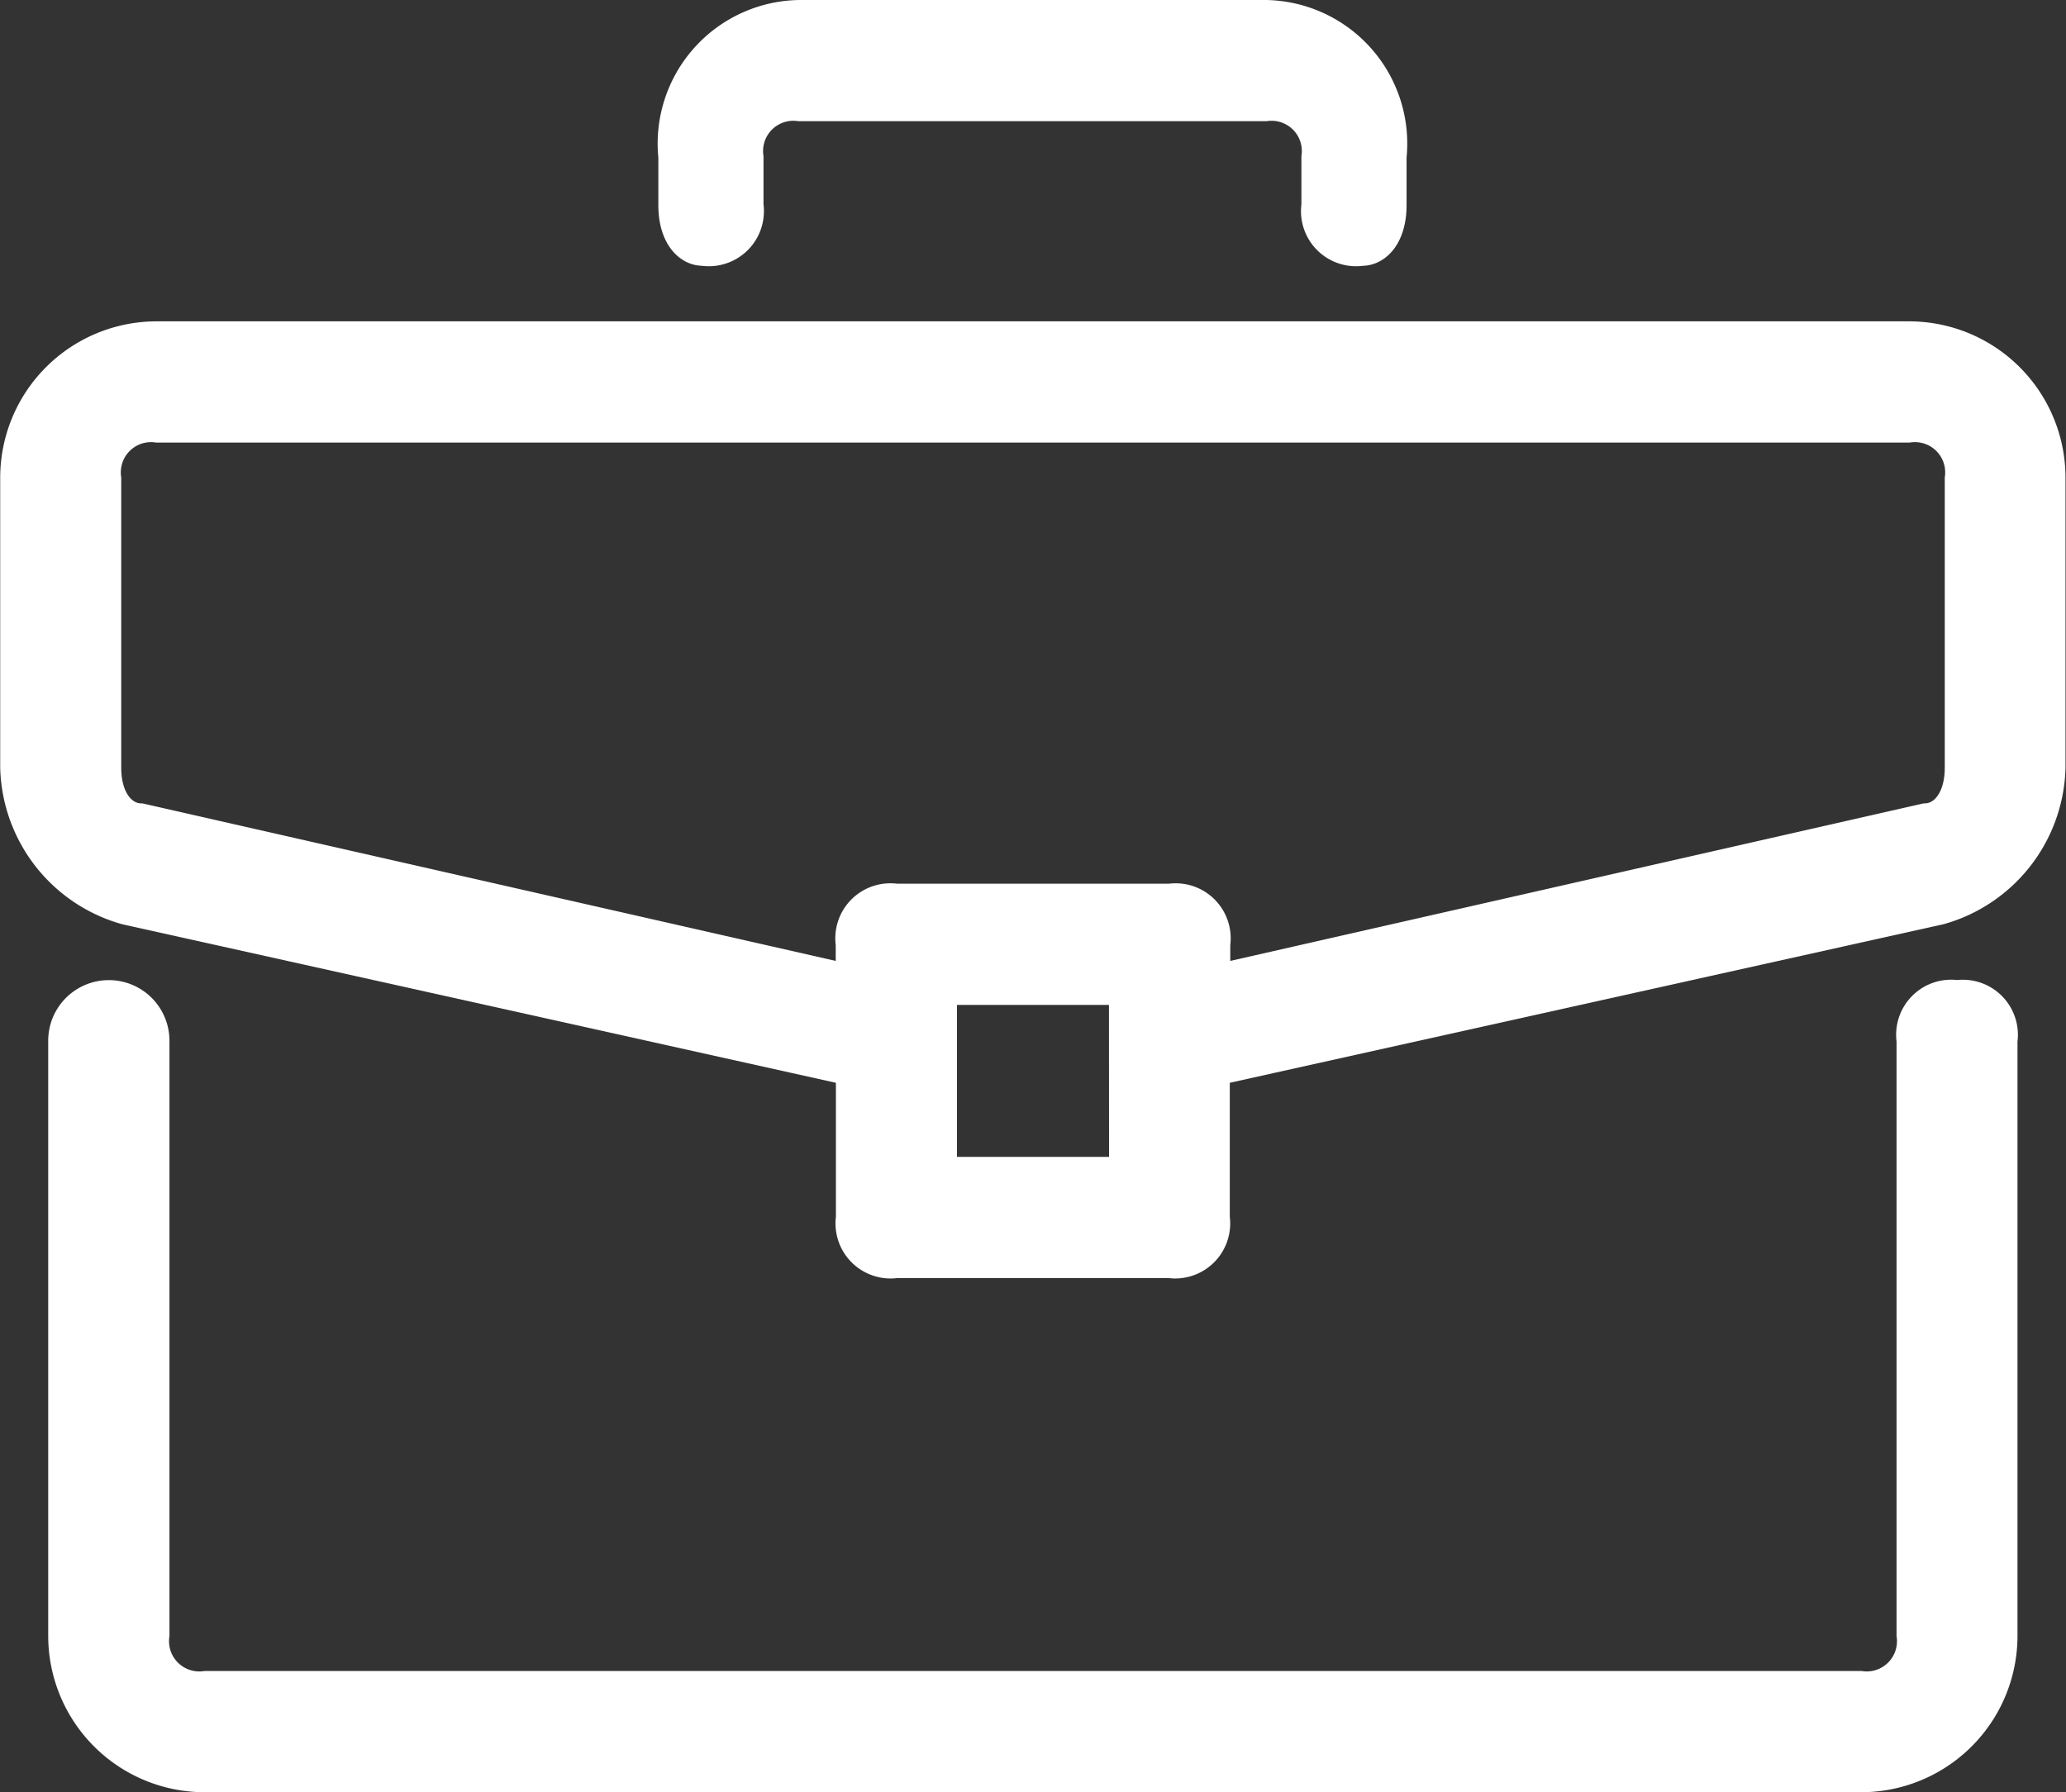
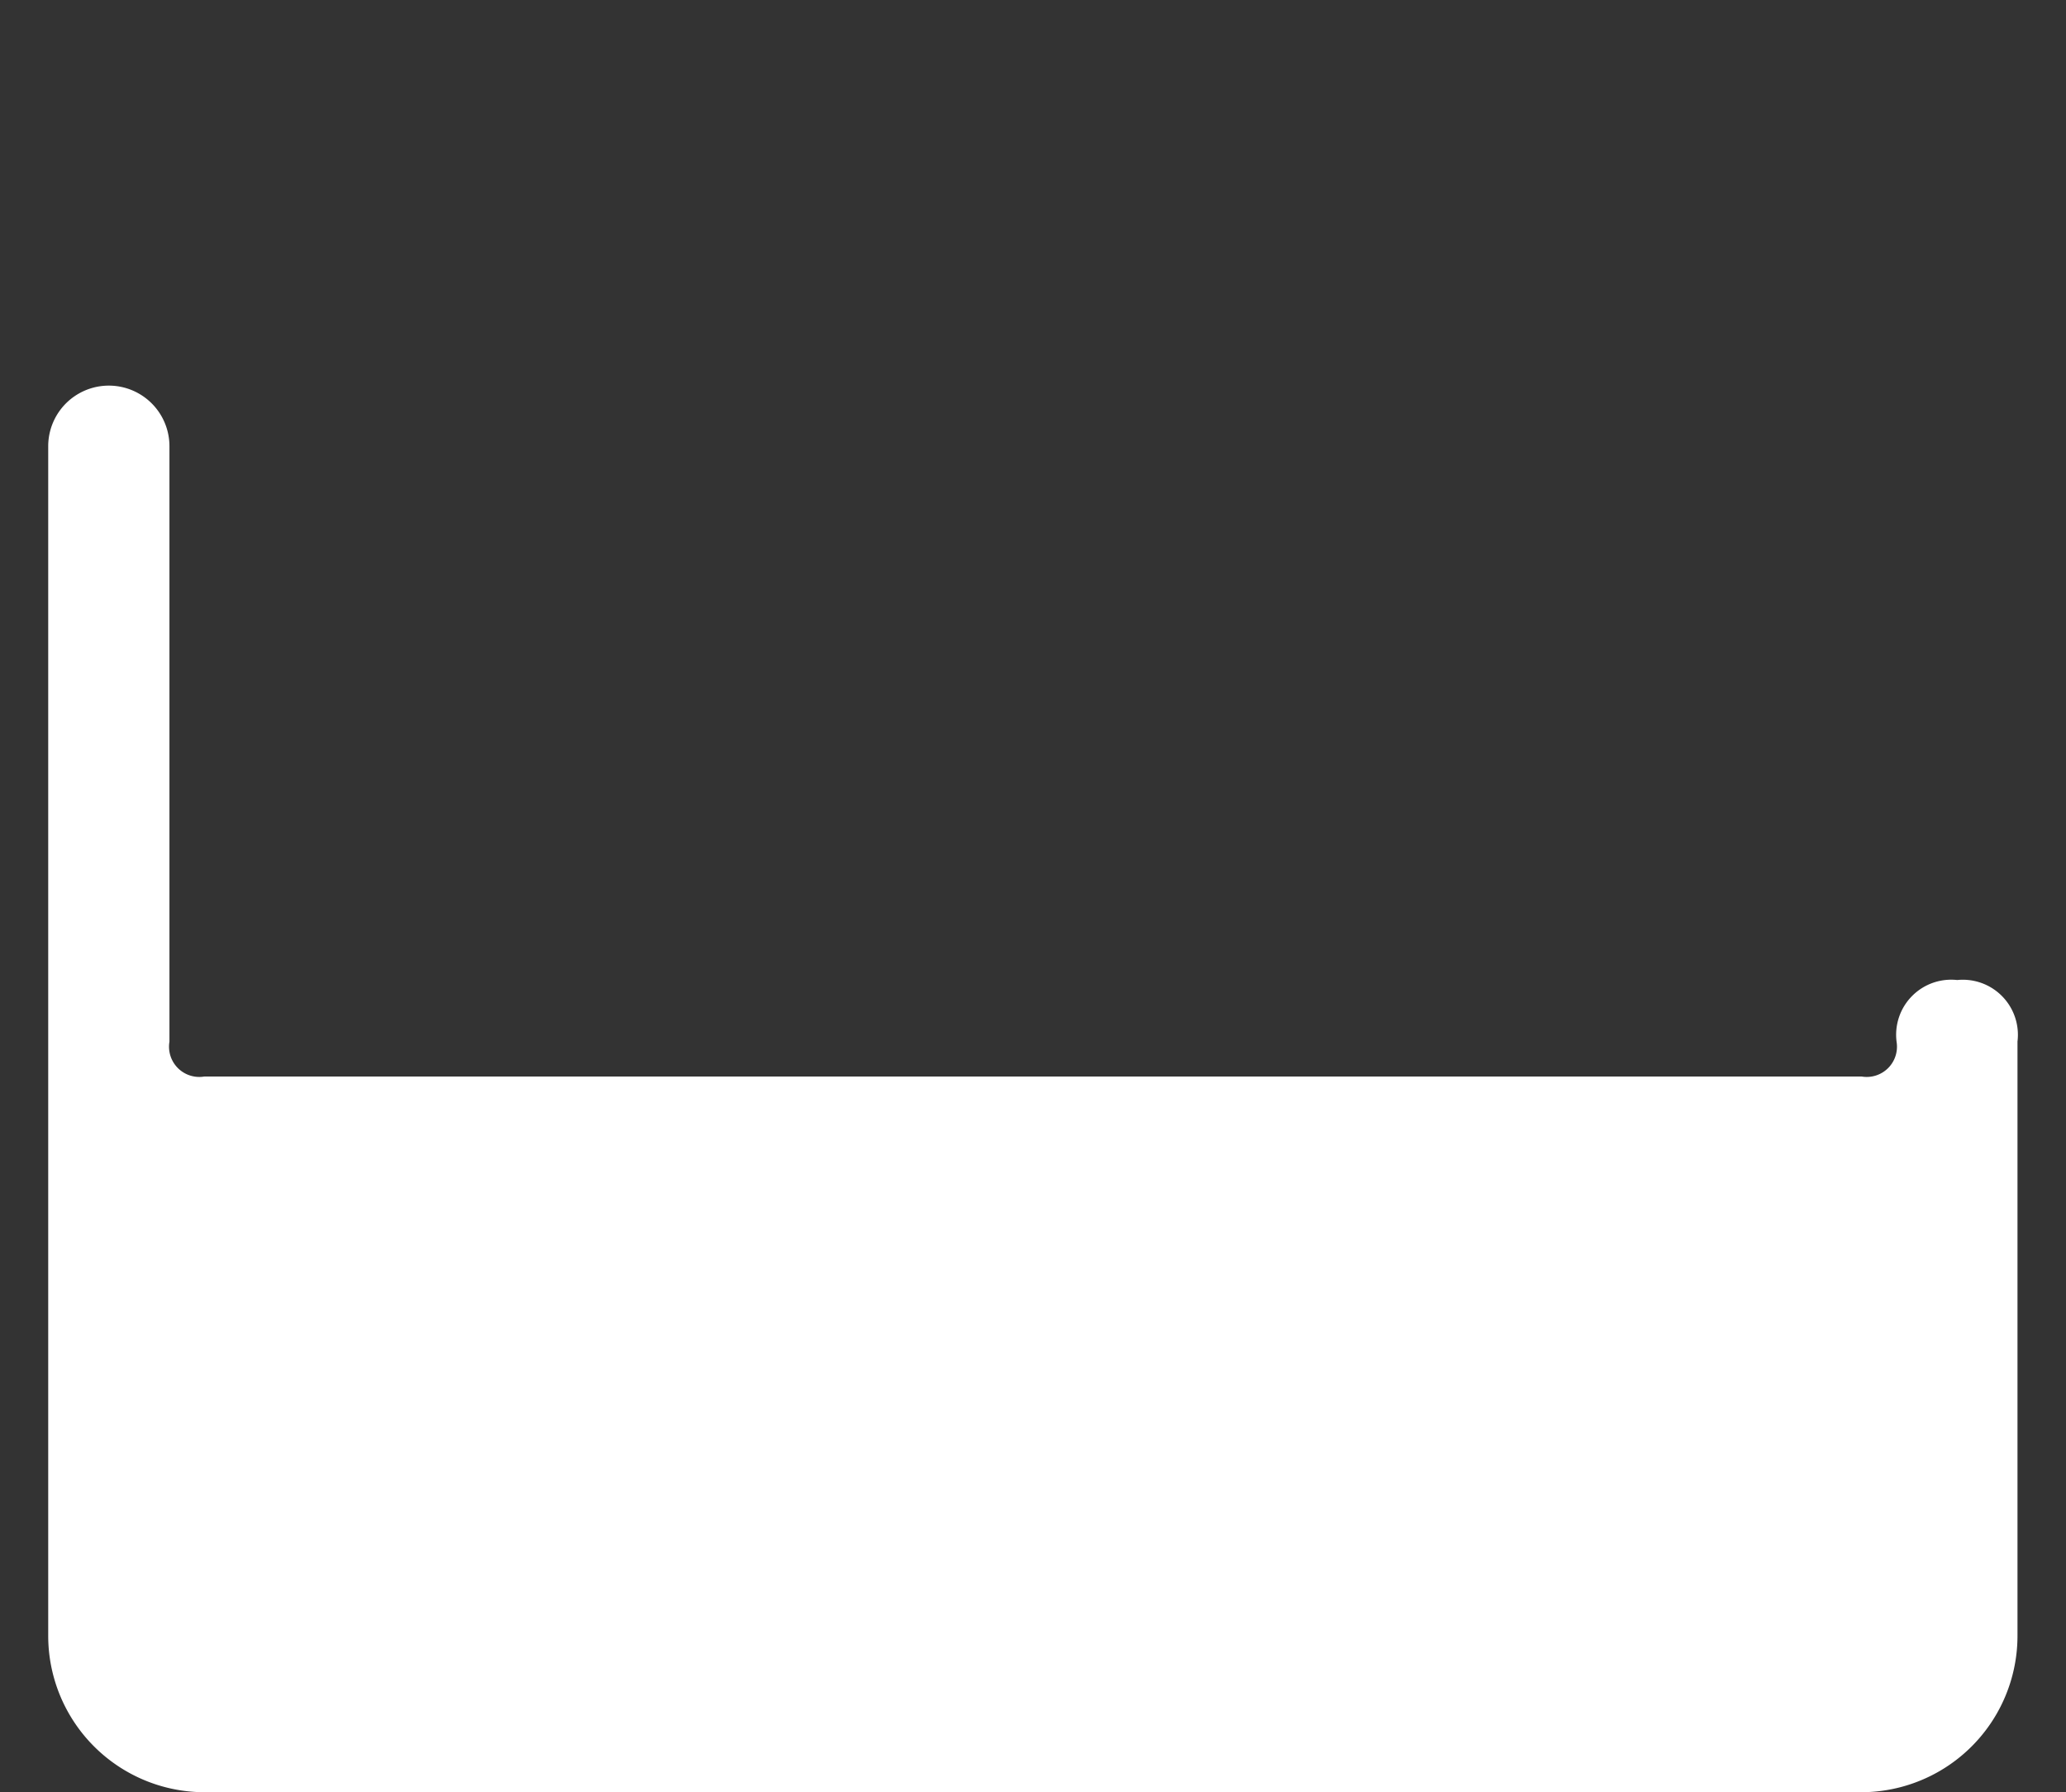
<svg xmlns="http://www.w3.org/2000/svg" width="20.825" height="18.071" viewBox="0 0 20.825 18.071">
  <rect x="0" y="0" width="20.825" height="18.071" fill="#333333" stroke="none" />
  <g id="f2" transform="translate(-80.515 -239.275)">
-     <path id="Path_668" data-name="Path 668" d="M100.117,246.72a.43.43,0,0,0-.486.486V253.2a.43.43,0,0,1-.486.486H82.458a.43.43,0,0,1-.486-.486v-5.994a.486.486,0,1,0-.972,0V253.2a1.452,1.452,0,0,0,1.458,1.458H99.145A1.452,1.452,0,0,0,100.6,253.2v-5.994A.43.43,0,0,0,100.117,246.72Z" transform="translate(0.126 2.562)" fill="#fff" stroke="#fff" stroke-width="0.25" />
-     <path id="Path_669" data-name="Path 669" d="M99.757,241.8H82.1a1.452,1.452,0,0,0-1.458,1.458v2.916a1.556,1.556,0,0,0,1.134,1.458l7.29,1.62v1.458a.43.43,0,0,0,.486.486H92.3a.43.43,0,0,0,.486-.486v-1.458l7.29-1.62a1.556,1.556,0,0,0,1.134-1.458v-2.916A1.452,1.452,0,0,0,99.757,241.8Zm-7.938,8.424H90.036v-1.782h1.782Zm8.424-4.05c0,.324-.162.486-.324.486l-7.128,1.62v-.324a.43.43,0,0,0-.486-.486H89.55a.43.43,0,0,0-.486.486v.324l-7.128-1.62c-.162,0-.324-.162-.324-.486v-2.916a.43.43,0,0,1,.486-.486H99.757a.43.43,0,0,1,.486.486Z" transform="translate(0 0.84)" fill="#fff" stroke="#fff" stroke-width="0.25" />
-     <path id="Path_670" data-name="Path 670" d="M91.554,239.4h-4.7a1.323,1.323,0,0,0-1.3,1.458v.486c0,.324.162.486.324.486a.43.43,0,0,0,.486-.486v-.486a.43.43,0,0,1,.486-.486h4.7a.43.43,0,0,1,.486.486v.486a.43.43,0,0,0,.486.486c.162,0,.324-.162.324-.486v-.486A1.323,1.323,0,0,0,91.554,239.4Z" transform="translate(1.722)" fill="#fff" stroke="#fff" stroke-width="0.25" />
+     <path id="Path_668" data-name="Path 668" d="M100.117,246.72a.43.43,0,0,0-.486.486a.43.43,0,0,1-.486.486H82.458a.43.43,0,0,1-.486-.486v-5.994a.486.486,0,1,0-.972,0V253.2a1.452,1.452,0,0,0,1.458,1.458H99.145A1.452,1.452,0,0,0,100.6,253.2v-5.994A.43.43,0,0,0,100.117,246.72Z" transform="translate(0.126 2.562)" fill="#fff" stroke="#fff" stroke-width="0.25" />
  </g>
</svg>